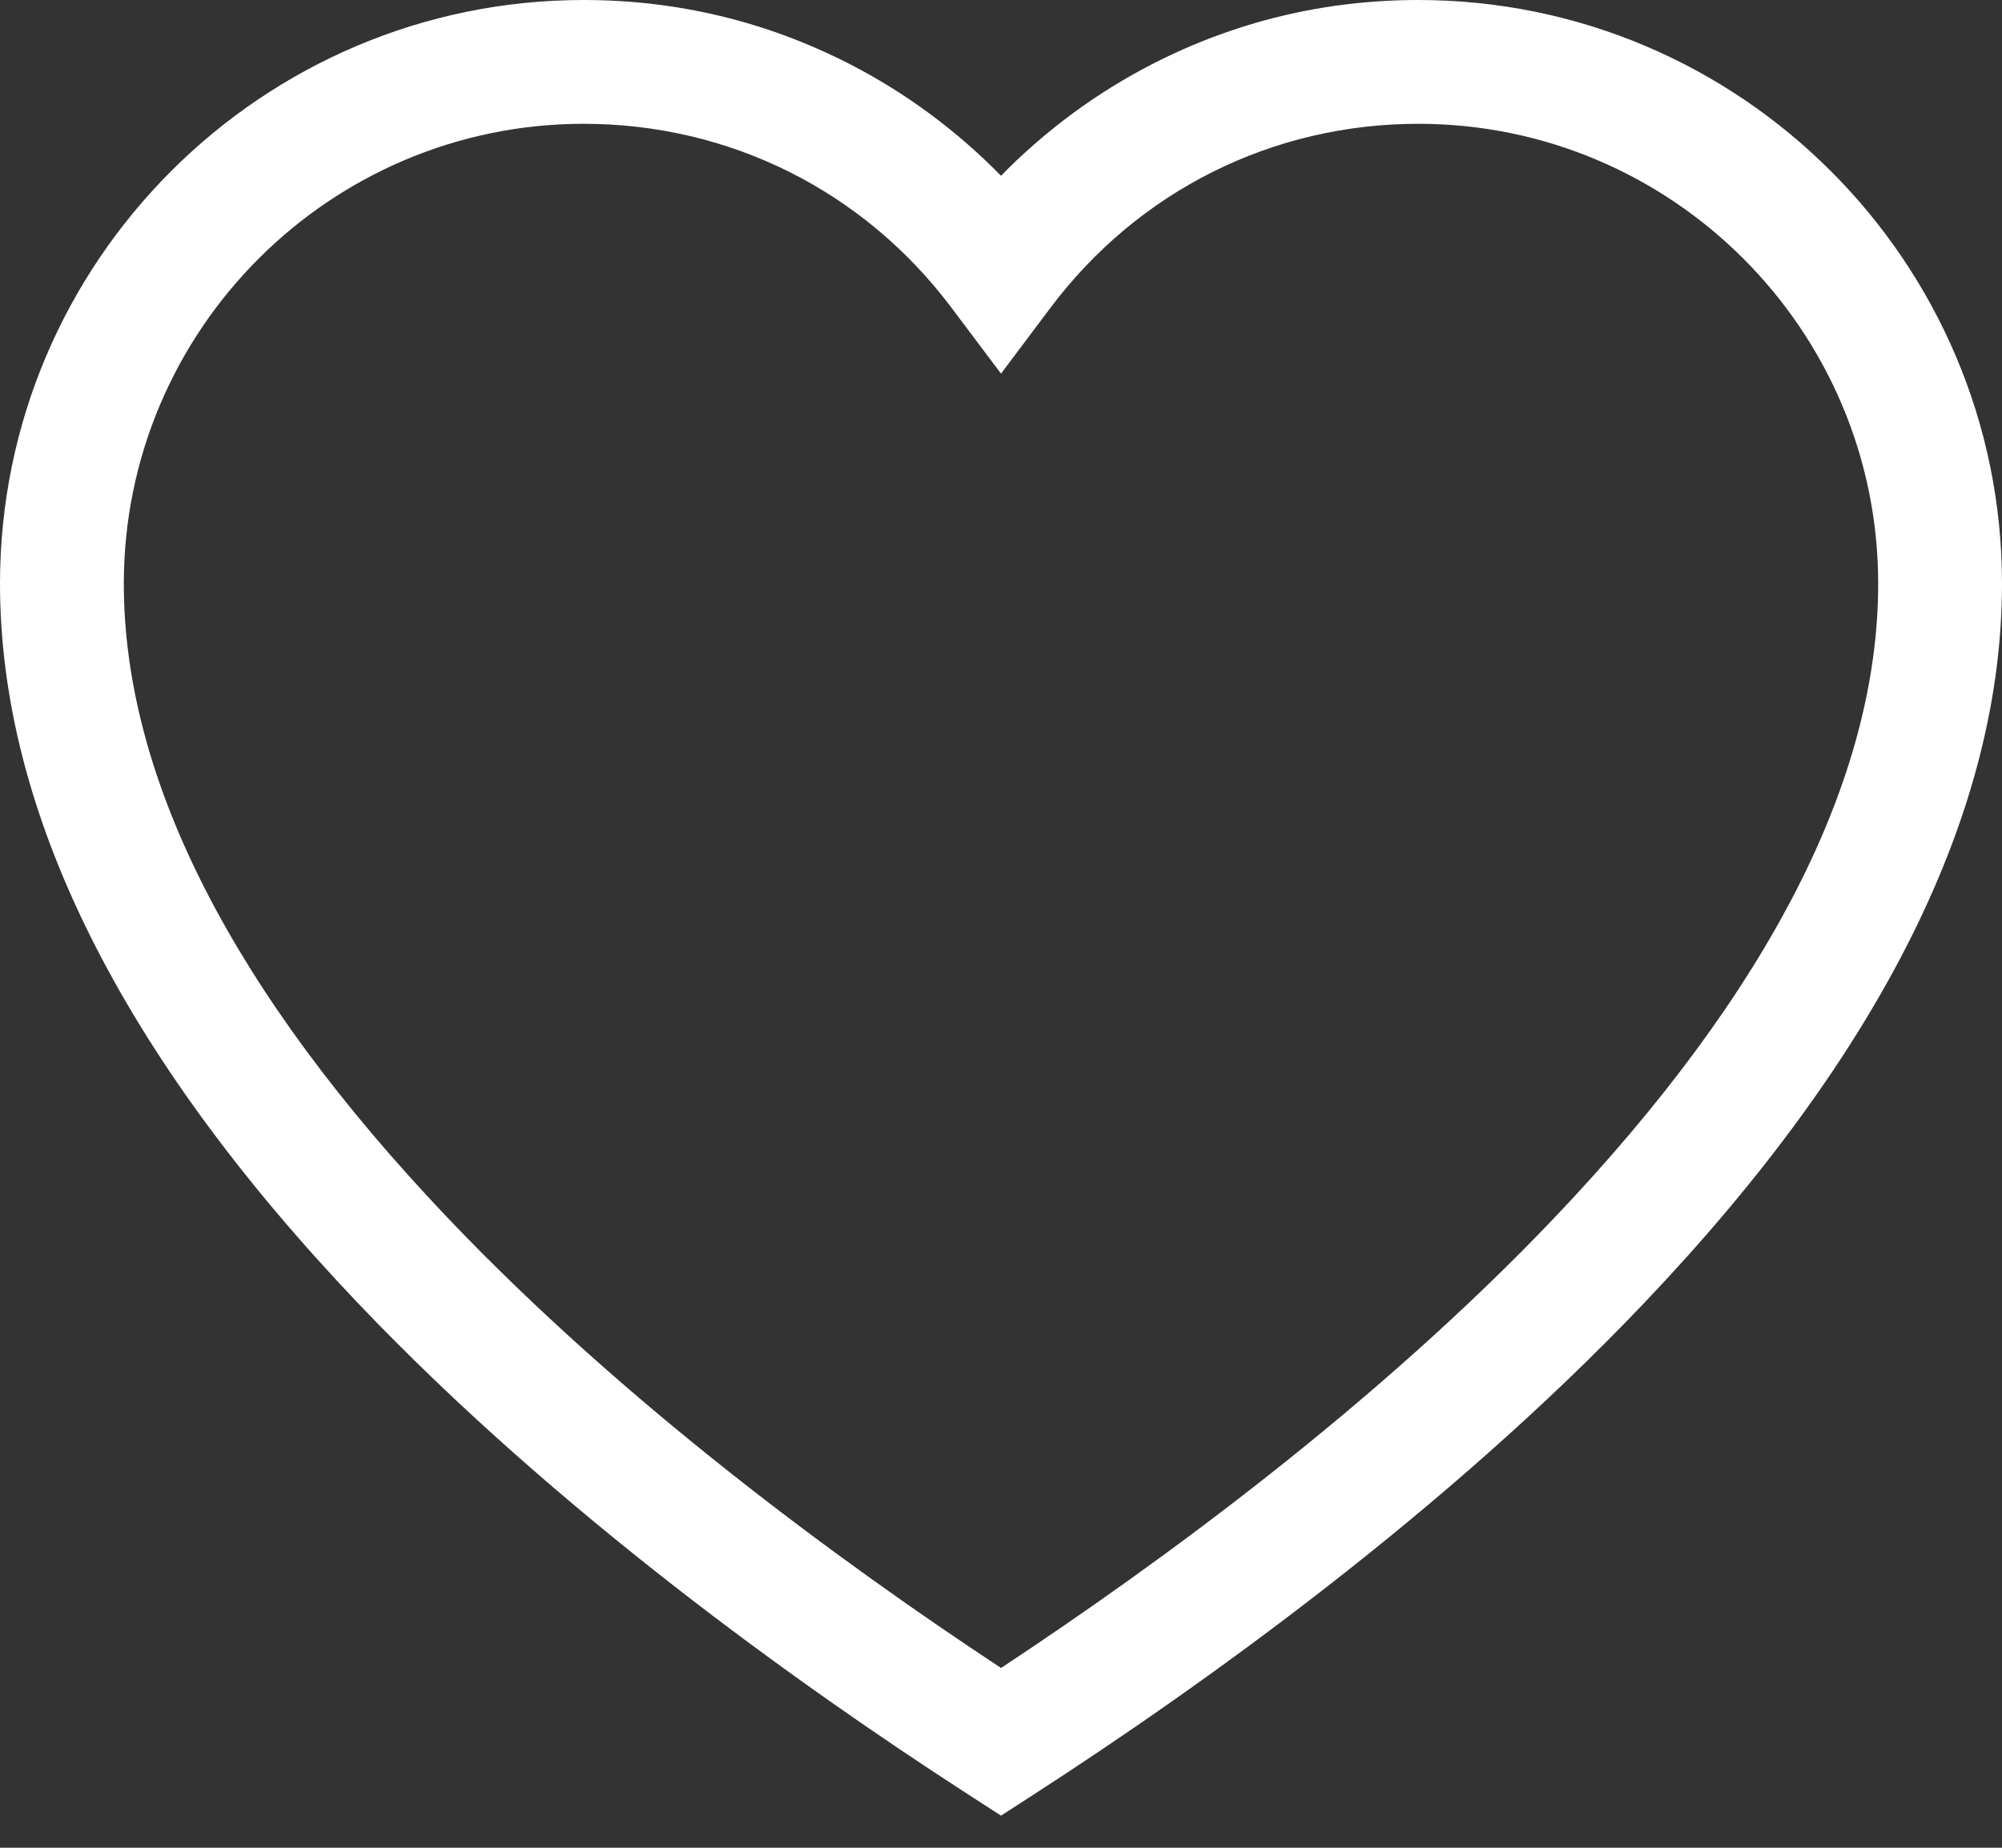
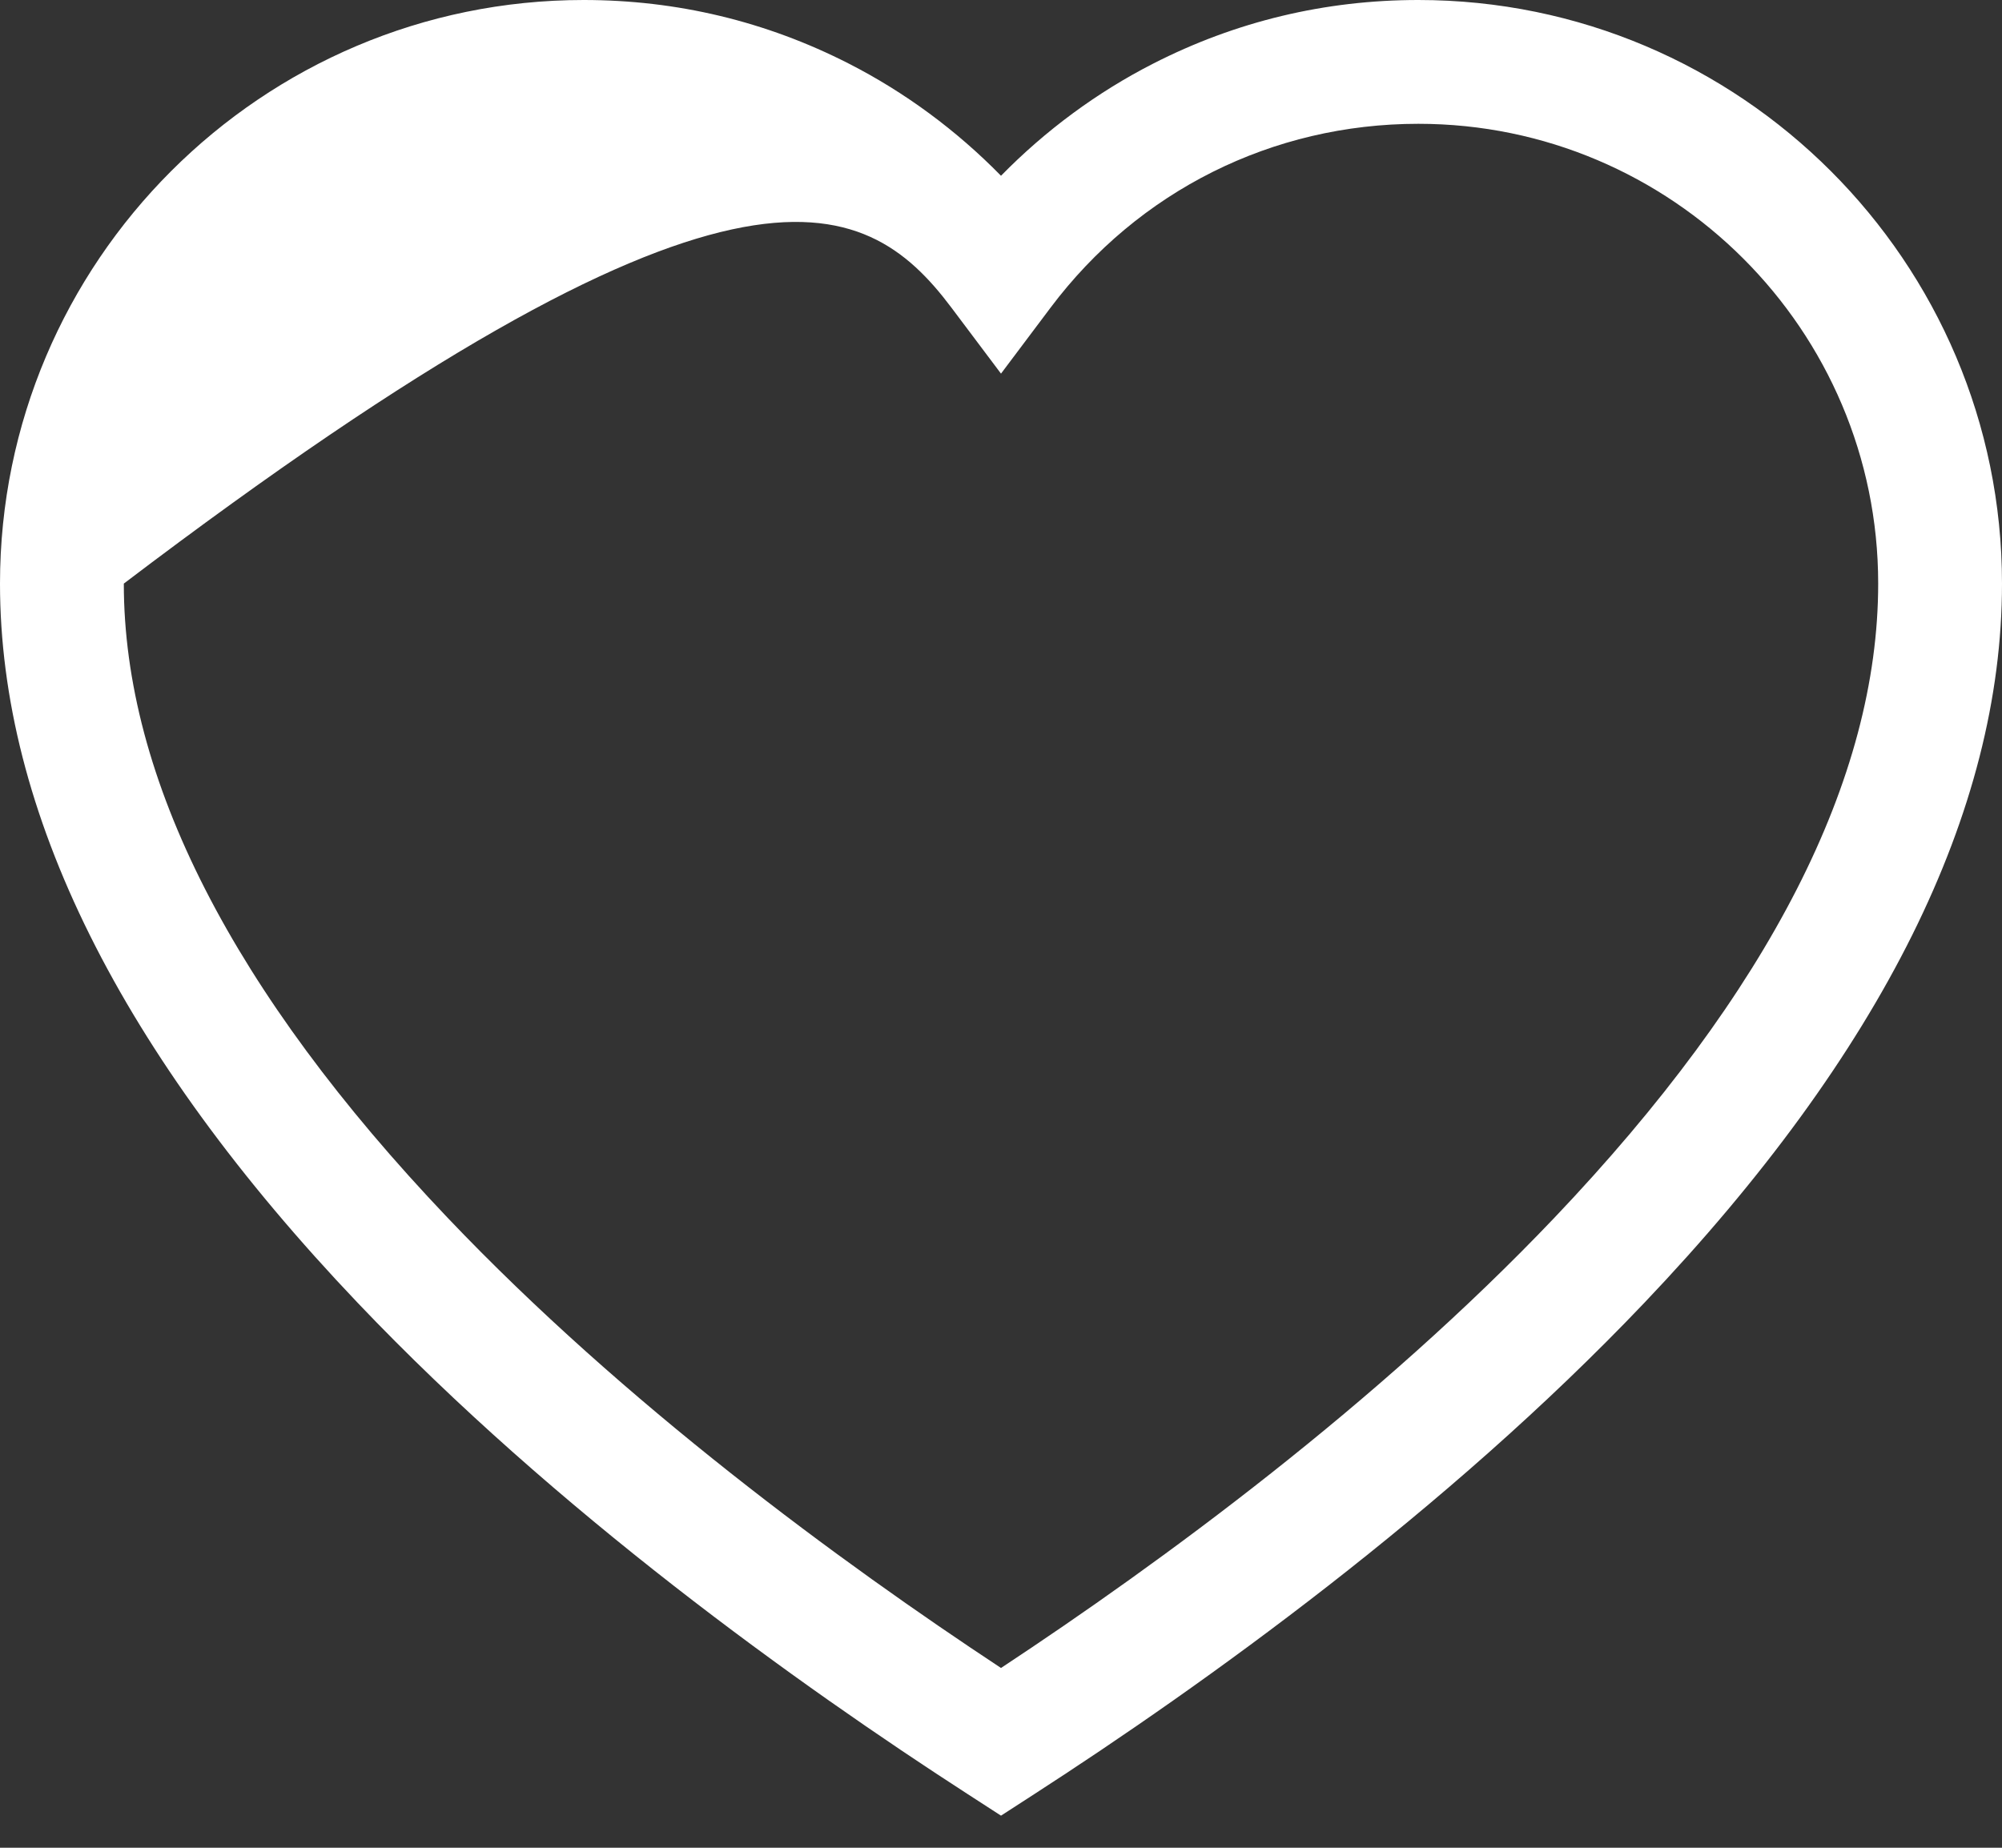
<svg xmlns="http://www.w3.org/2000/svg" width="26" height="24" viewBox="0 0 26 24" fill="none">
  <rect x="0" y="0" width="26" height="24" fill="#333333" stroke="none" />
-   <path d="M18.42 0C17.208 0 16.049 0.278 14.977 0.826C14.246 1.199 13.576 1.695 13 2.283C12.424 1.695 11.754 1.199 11.023 0.826C9.95 0.278 8.792 0 7.58 0C3.4 0 0 3.4 0 7.58C0 10.54 1.563 13.684 4.647 16.924C7.221 19.63 10.373 21.885 12.564 23.301L13 23.583L13.436 23.301C15.627 21.885 18.779 19.63 21.353 16.924C24.437 13.684 26 10.54 26 7.58C26 3.4 22.6 0 18.42 0ZM20.188 15.816C17.887 18.234 15.085 20.289 13 21.665C10.915 20.289 8.112 18.234 5.812 15.816C3.022 12.884 1.608 10.113 1.608 7.58C1.608 4.287 4.287 1.608 7.58 1.608C9.475 1.608 11.217 2.479 12.357 3.997L13 4.853L13.643 3.997C14.783 2.479 16.525 1.608 18.42 1.608C21.713 1.608 24.392 4.287 24.392 7.58C24.392 10.113 22.977 12.884 20.188 15.816Z" fill="white" />
+   <path d="M18.42 0C17.208 0 16.049 0.278 14.977 0.826C14.246 1.199 13.576 1.695 13 2.283C12.424 1.695 11.754 1.199 11.023 0.826C9.95 0.278 8.792 0 7.58 0C3.4 0 0 3.4 0 7.58C0 10.54 1.563 13.684 4.647 16.924C7.221 19.63 10.373 21.885 12.564 23.301L13 23.583L13.436 23.301C15.627 21.885 18.779 19.63 21.353 16.924C24.437 13.684 26 10.54 26 7.58C26 3.4 22.6 0 18.42 0ZM20.188 15.816C17.887 18.234 15.085 20.289 13 21.665C10.915 20.289 8.112 18.234 5.812 15.816C3.022 12.884 1.608 10.113 1.608 7.58C9.475 1.608 11.217 2.479 12.357 3.997L13 4.853L13.643 3.997C14.783 2.479 16.525 1.608 18.42 1.608C21.713 1.608 24.392 4.287 24.392 7.58C24.392 10.113 22.977 12.884 20.188 15.816Z" fill="white" />
</svg>